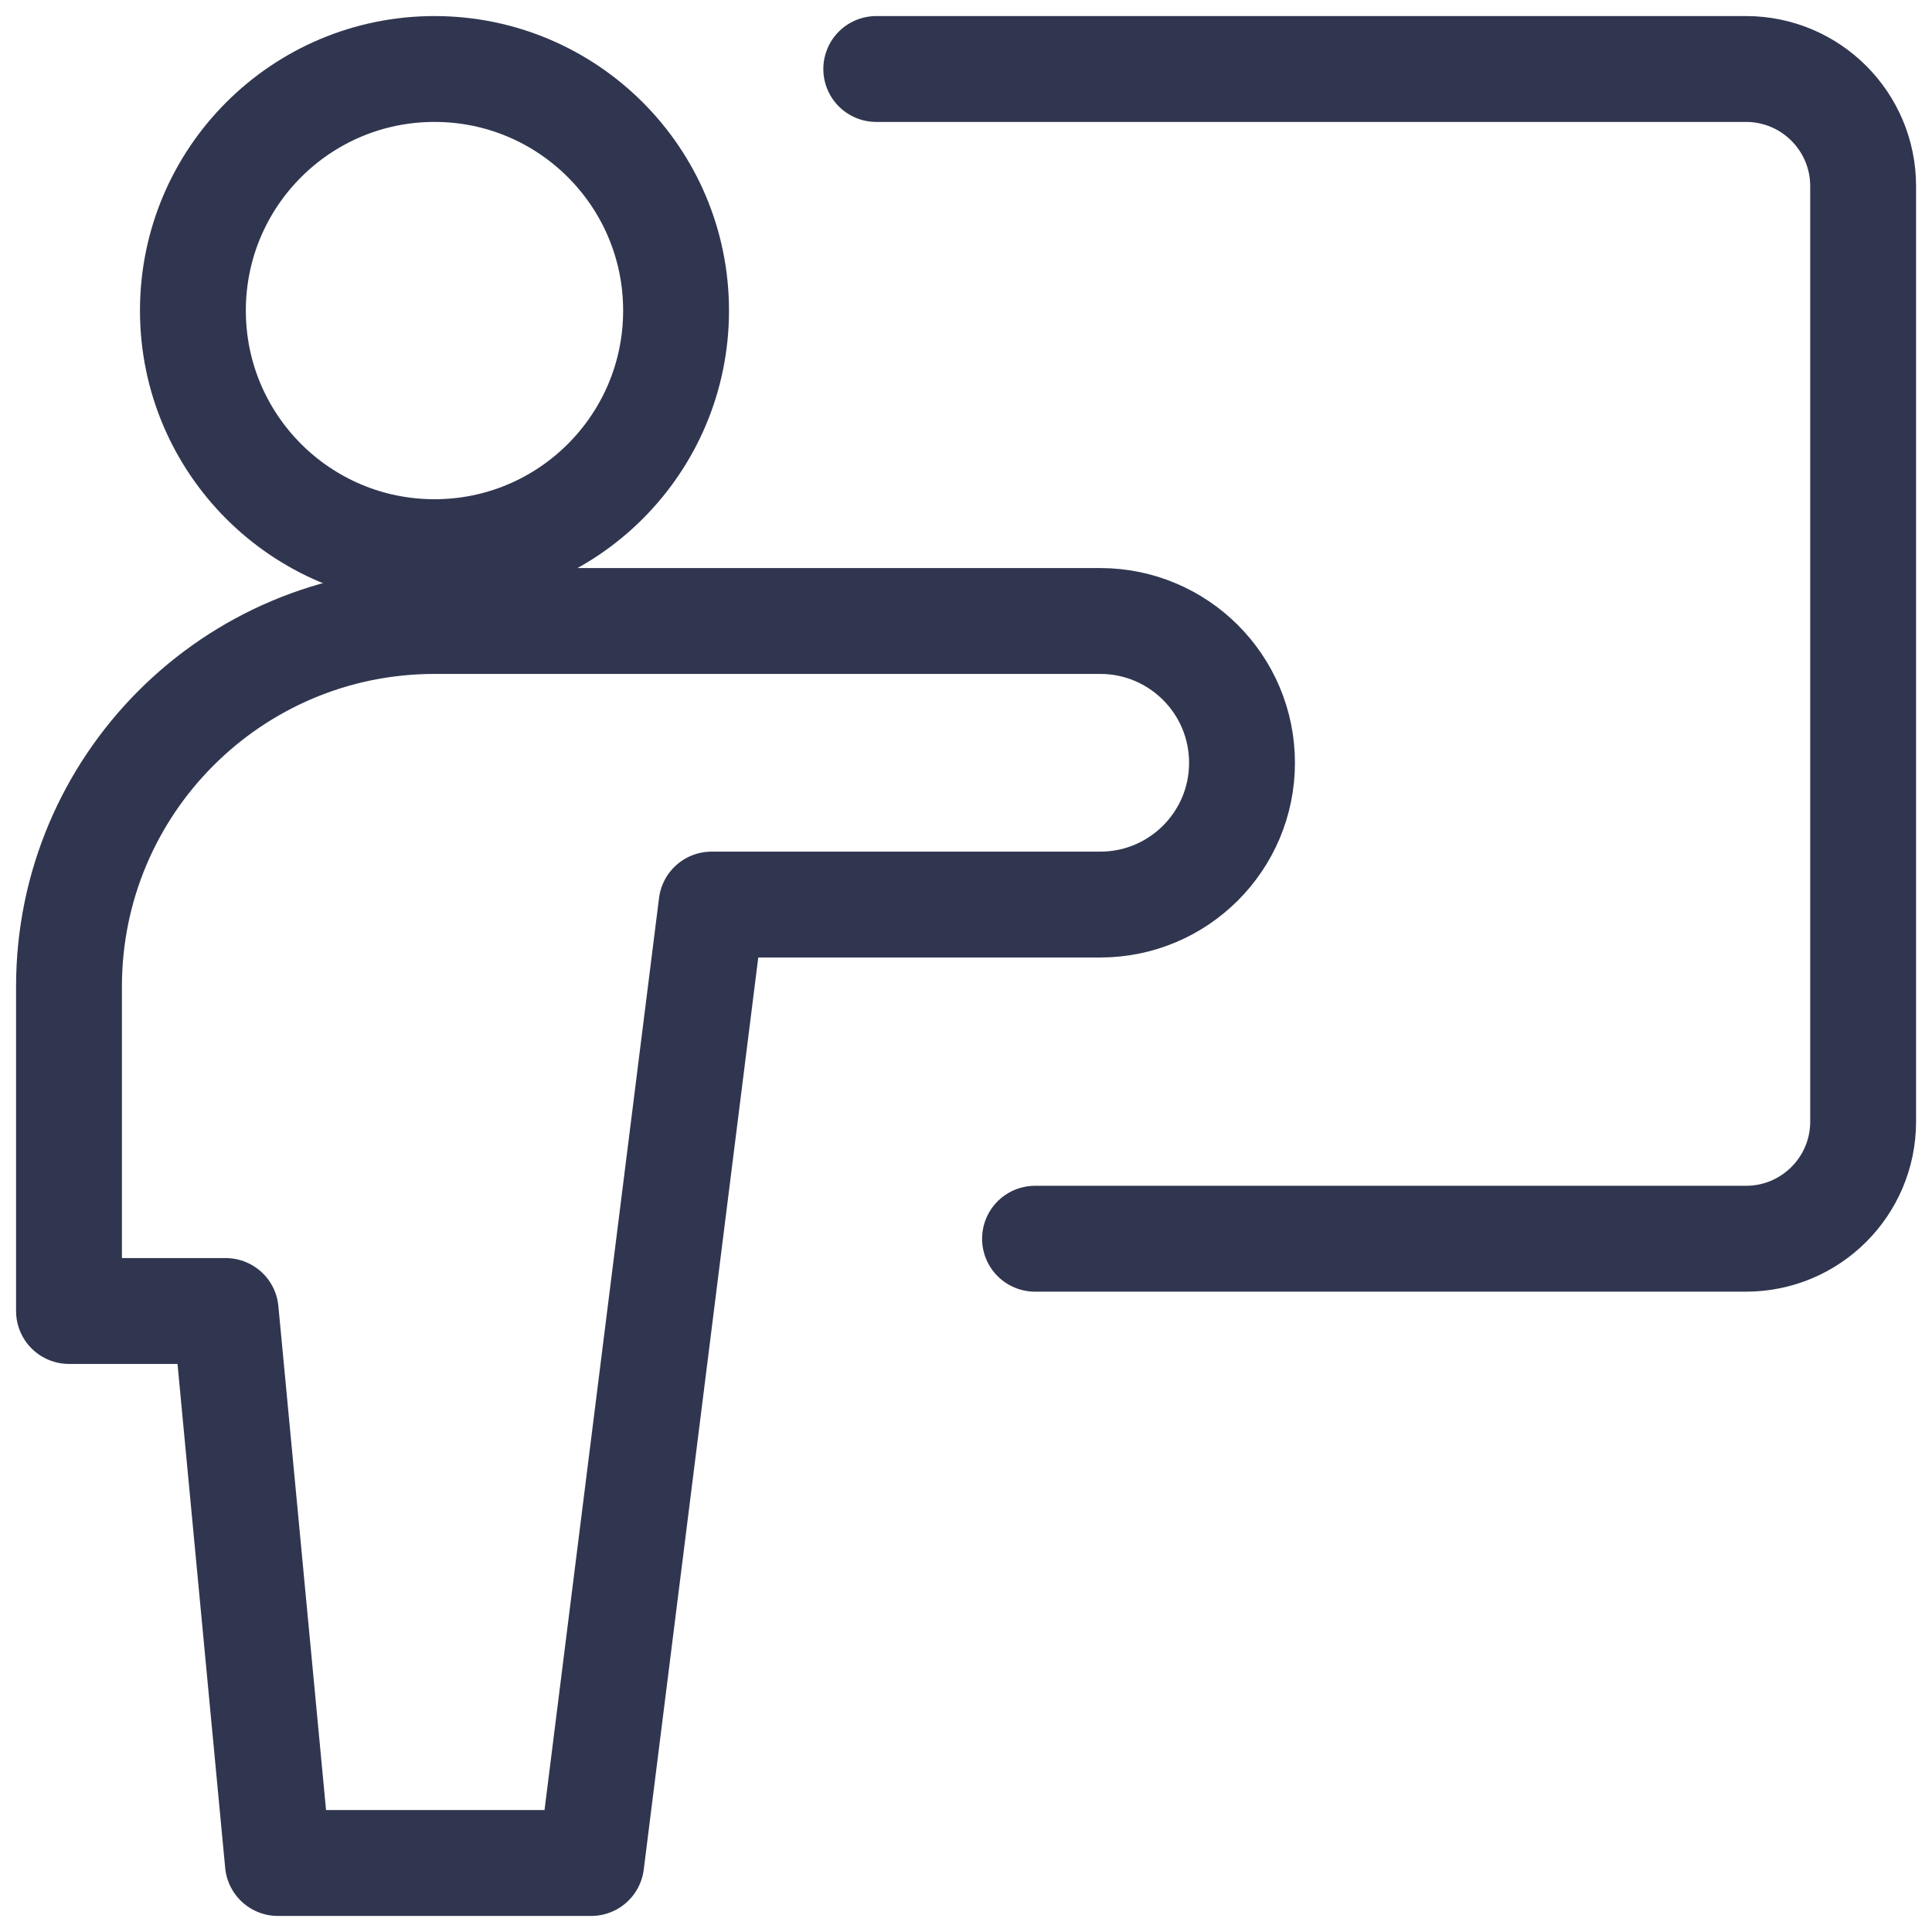
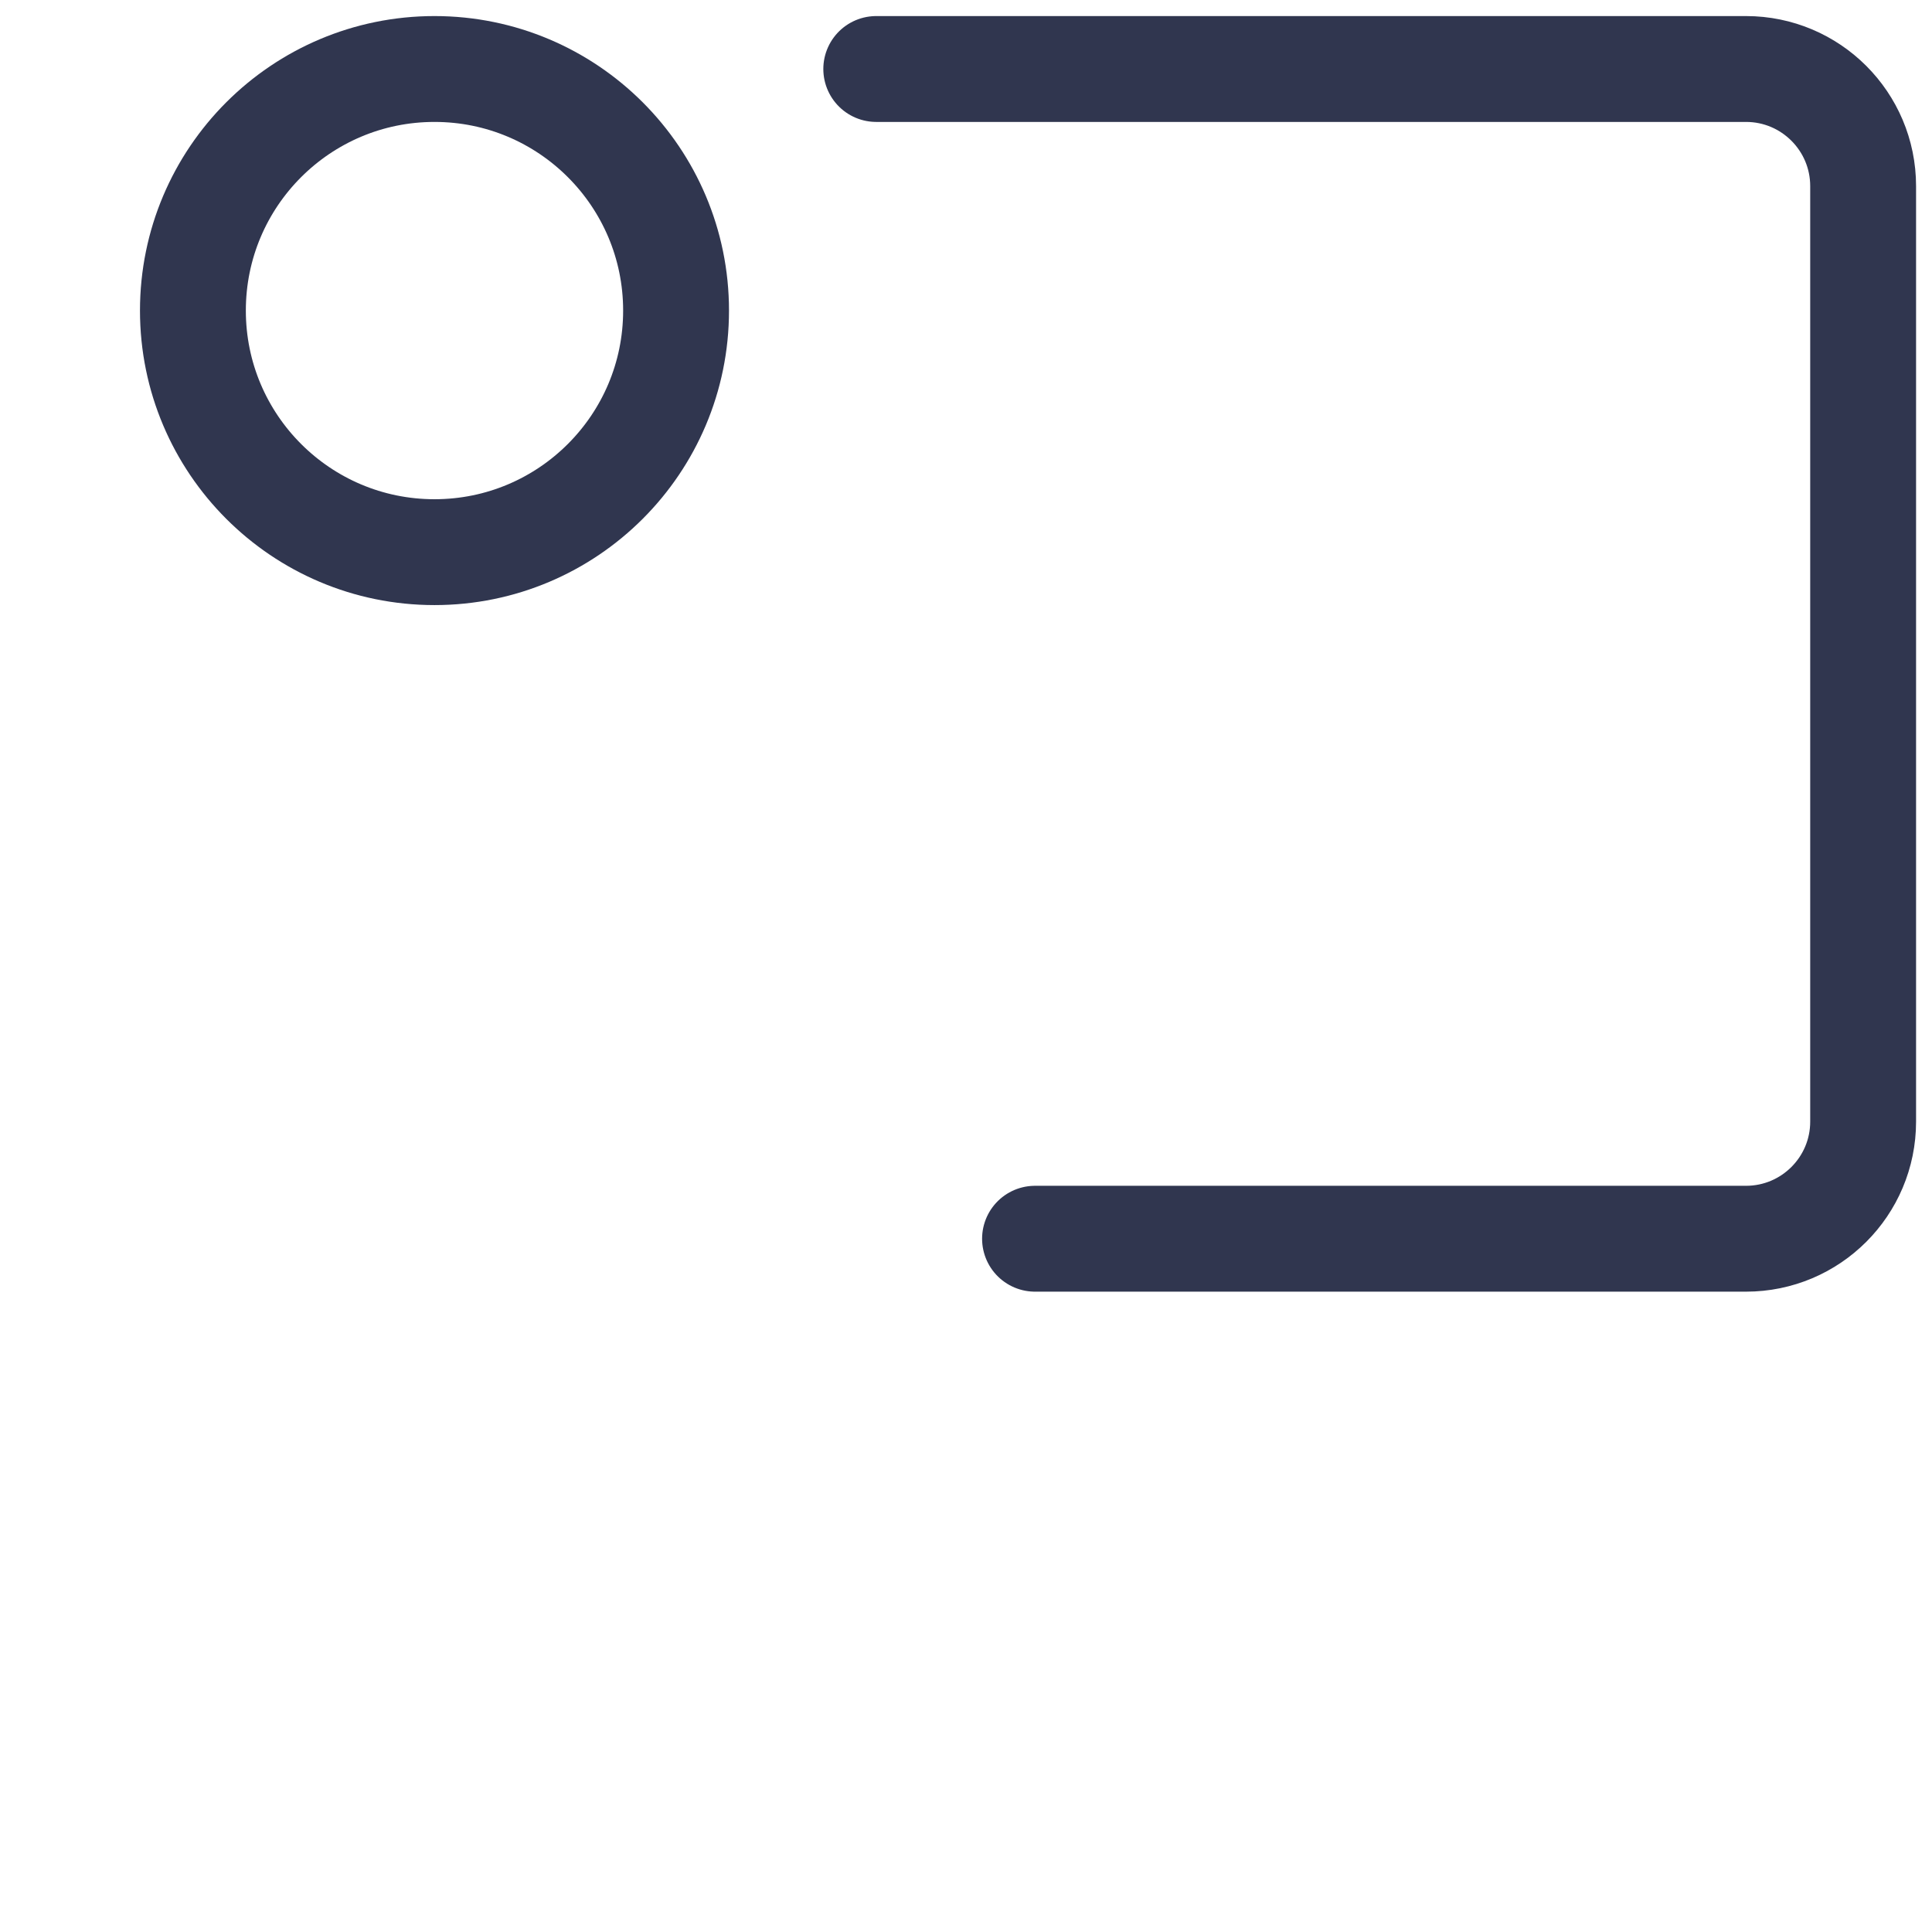
<svg xmlns="http://www.w3.org/2000/svg" width="73" height="73" viewBox="0 0 73 73" fill="none">
  <path d="M33.109 2.607H65.972C68.416 2.607 70.398 4.589 70.398 7.033V42.379C70.398 44.824 68.416 46.805 65.972 46.805H39.108" stroke="#30364F" stroke-width="4" stroke-linecap="round" stroke-linejoin="round" />
  <path d="M16.417 20.863C21.458 20.863 25.545 16.776 25.545 11.735C25.545 6.694 21.458 2.607 16.417 2.607C11.376 2.607 7.289 6.694 7.289 11.735C7.289 16.776 11.376 20.863 16.417 20.863Z" stroke="#30364F" stroke-width="4" stroke-linecap="round" stroke-linejoin="round" />
-   <path d="M46.929 28.822C46.929 25.863 44.53 23.464 41.571 23.464H16.42C8.791 23.464 2.607 29.648 2.607 37.276V49.536H8.527L10.5 70.393H22.339L26.886 34.179H41.571C44.53 34.179 46.929 31.781 46.929 28.822Z" stroke="#30364F" stroke-width="4" stroke-linecap="round" stroke-linejoin="round" />
</svg>